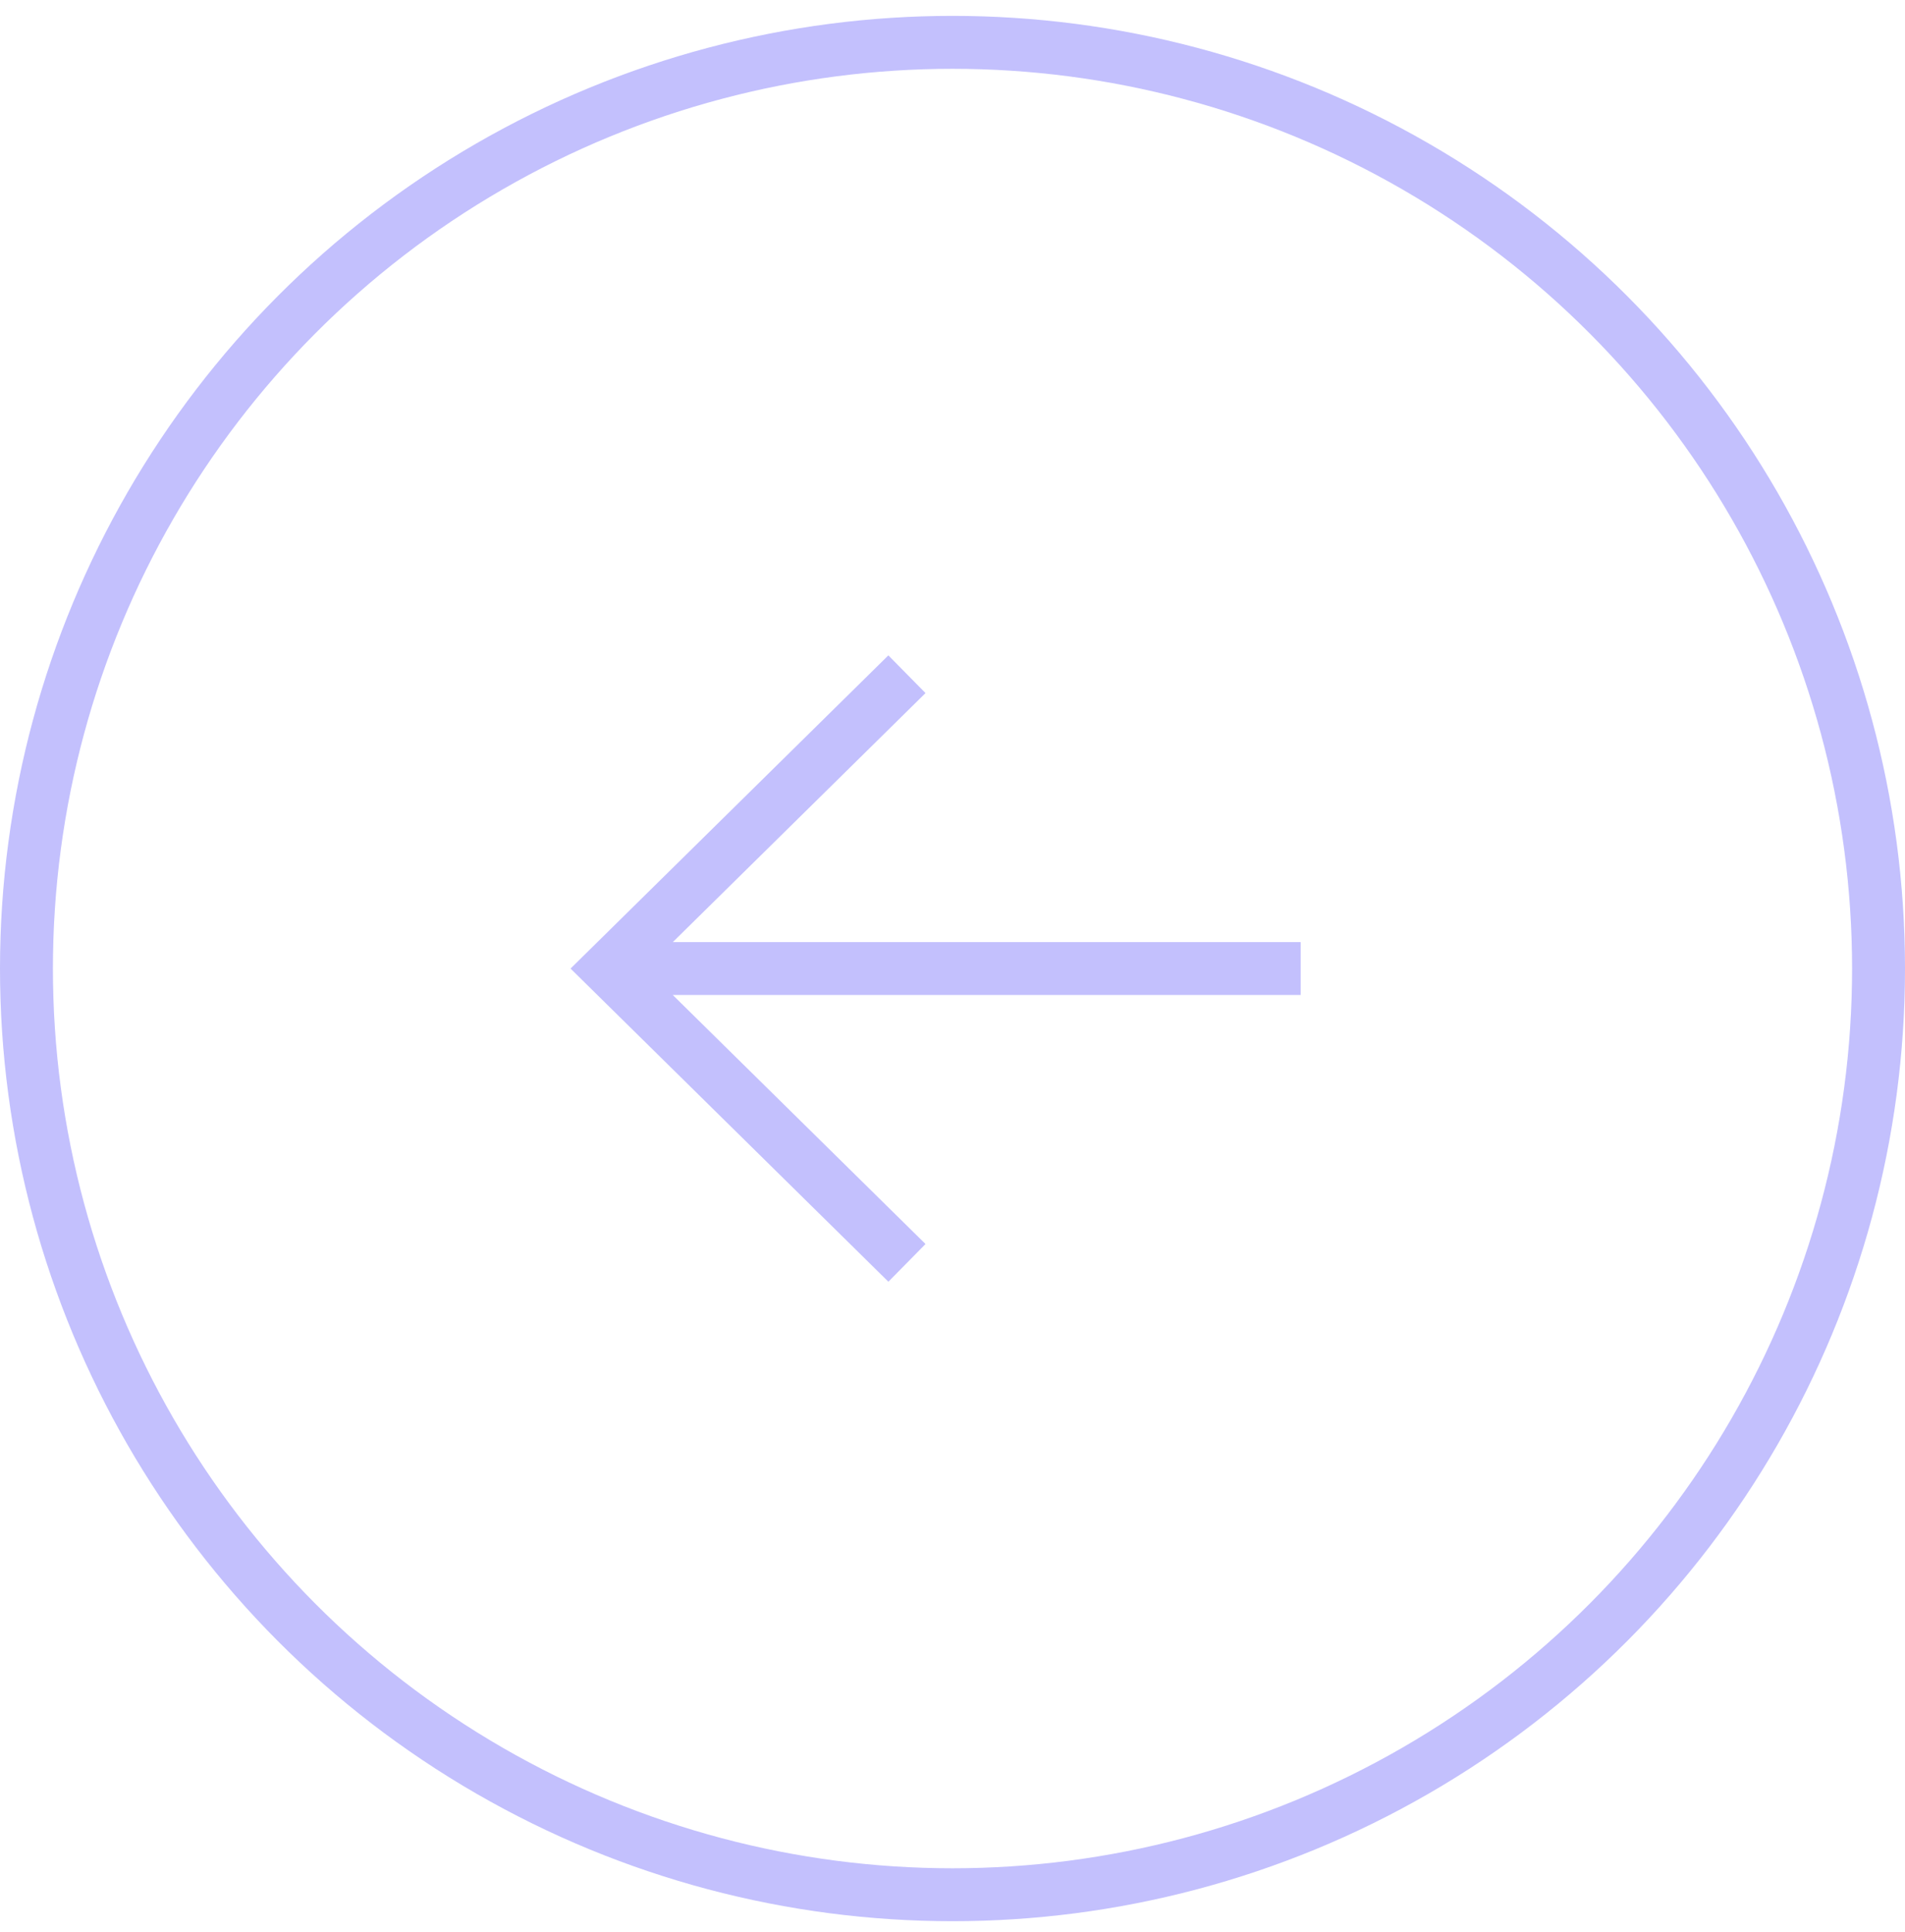
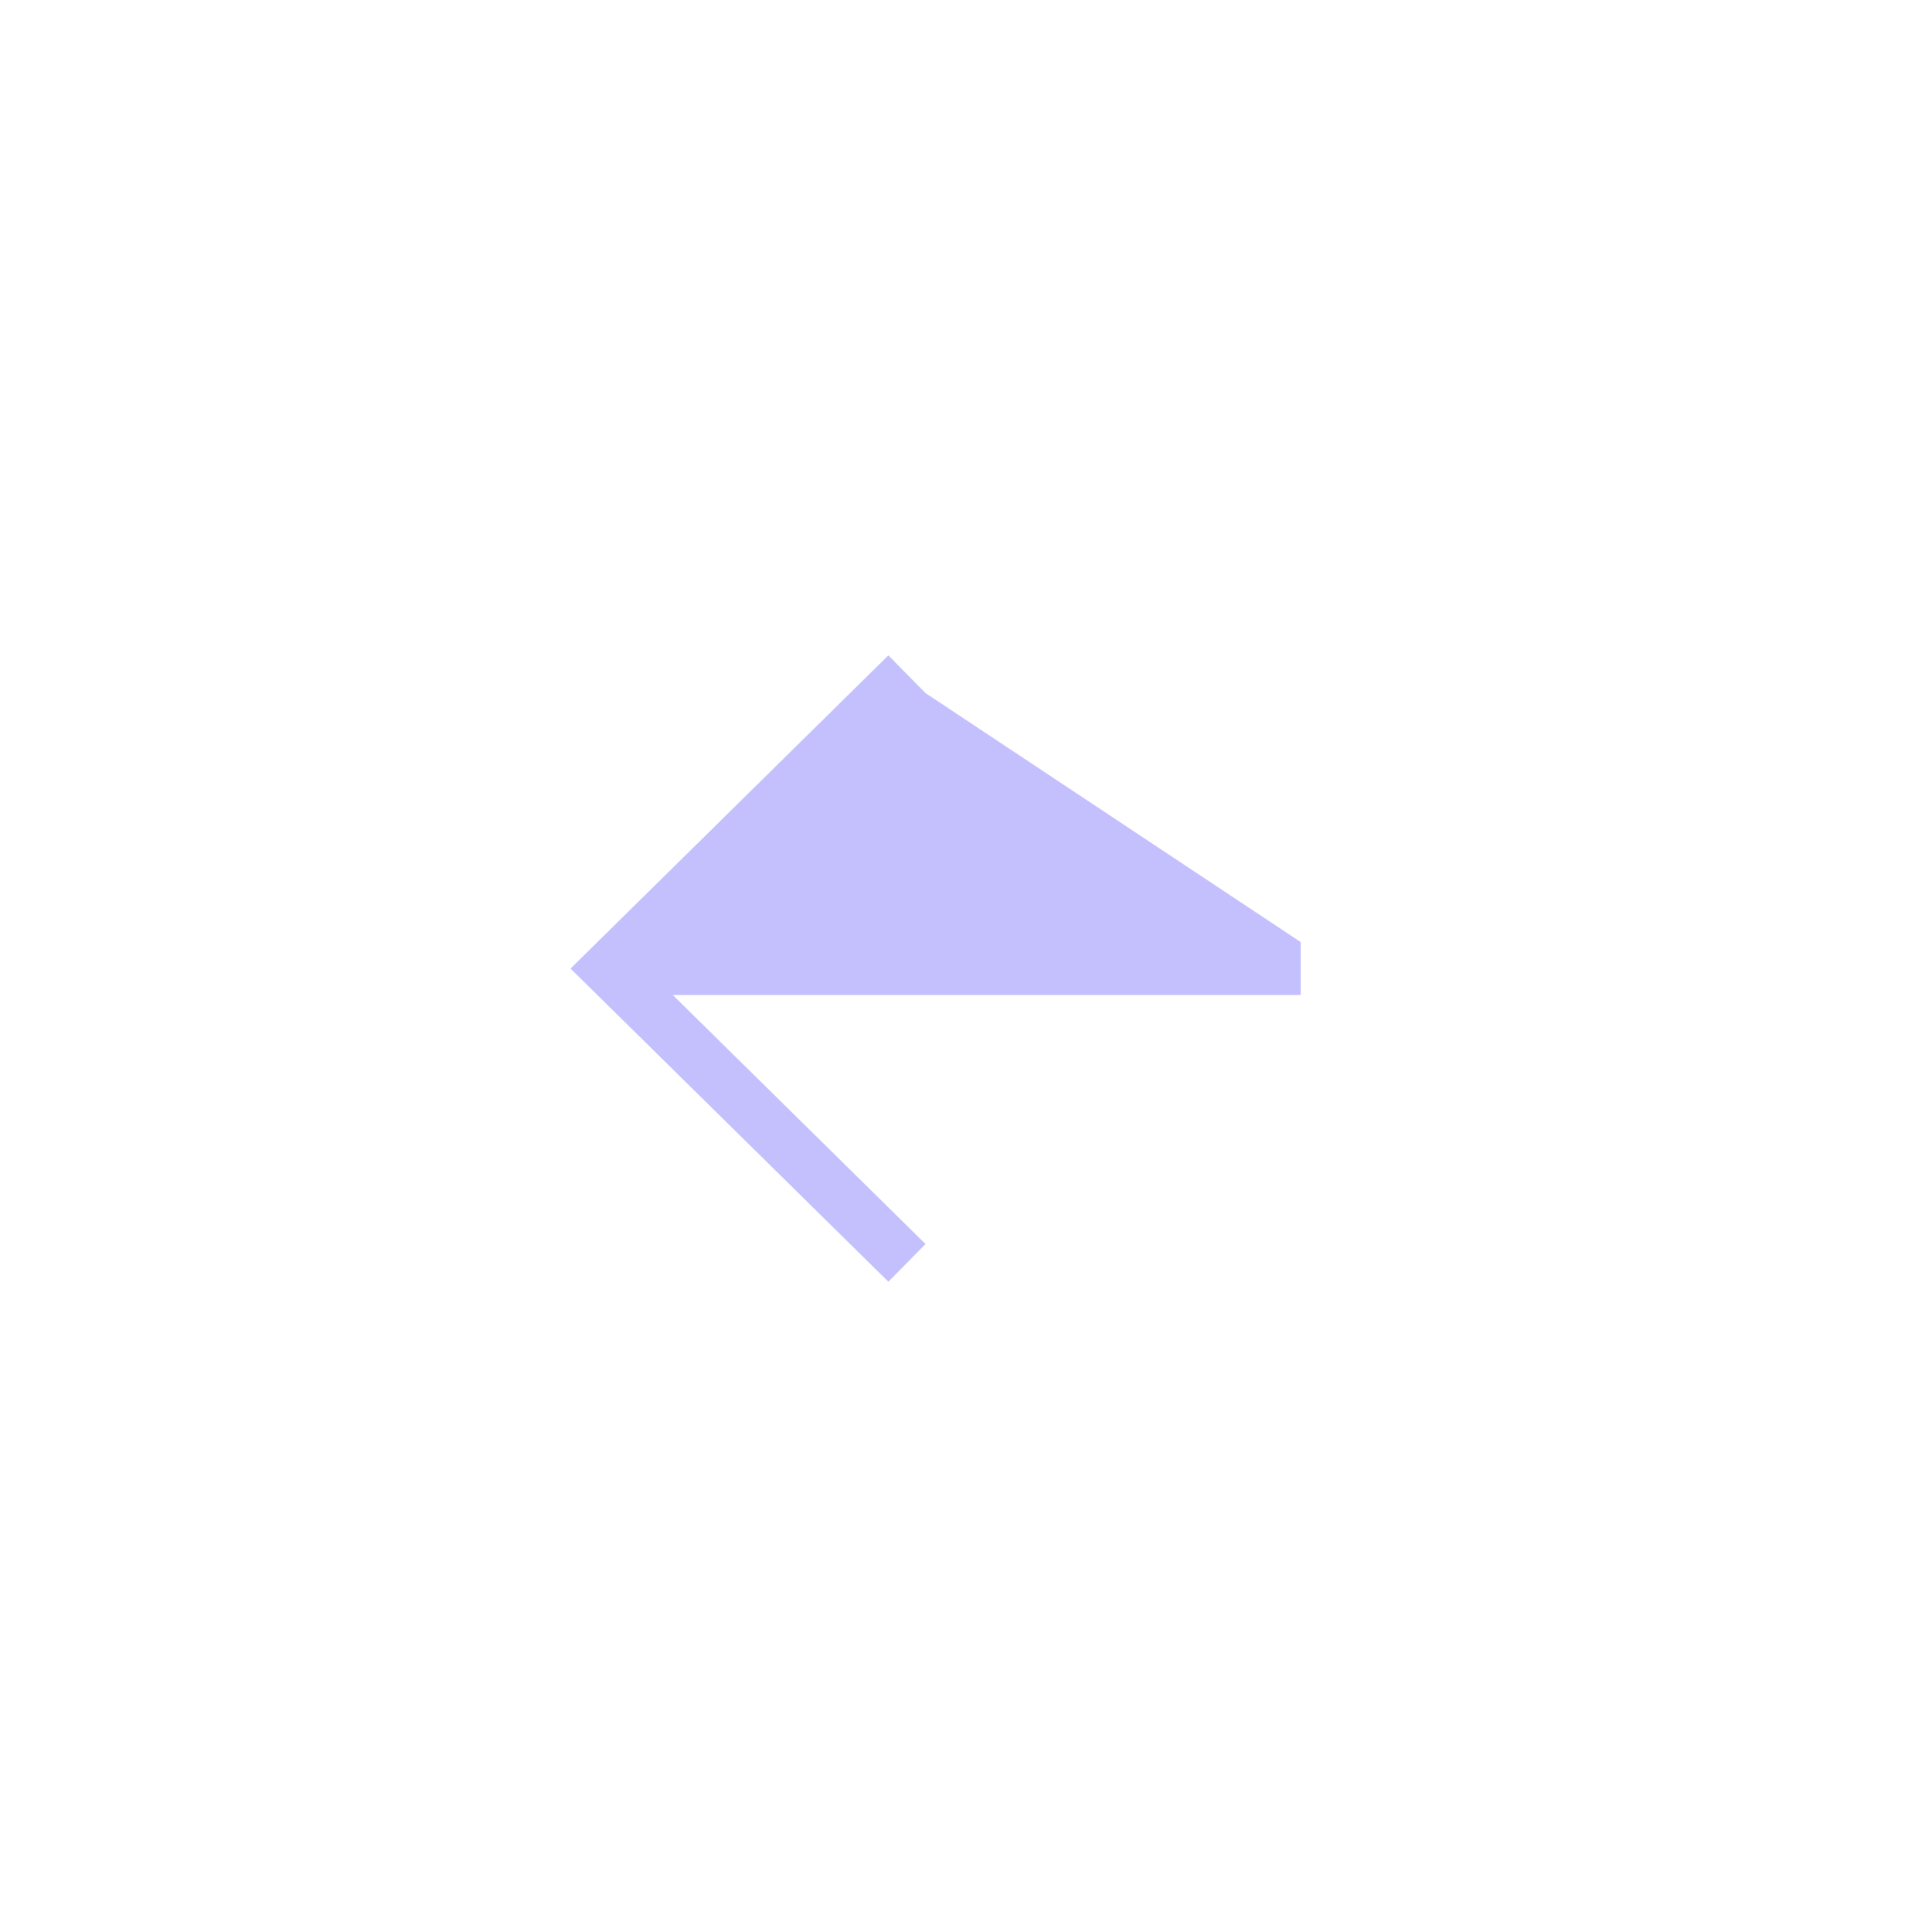
<svg xmlns="http://www.w3.org/2000/svg" width="72" height="73" viewBox="0 0 72 73" fill="none">
  <g opacity="0.4">
-     <circle cx="36" cy="36.6" r="35" stroke="#6862F9" stroke-width="2" />
-   </g>
+     </g>
  <g opacity="0.4">
-     <path fill-rule="evenodd" clip-rule="evenodd" d="M25.428 37.6L34.98 47.01L33.577 48.435L22.287 37.313L21.564 36.601L22.287 35.889L33.576 24.766L34.98 26.191L25.43 35.6L49.159 35.6L49.159 37.6L25.428 37.6Z" fill="#6862F9" />
+     <path fill-rule="evenodd" clip-rule="evenodd" d="M25.428 37.6L34.98 47.01L33.577 48.435L22.287 37.313L21.564 36.601L22.287 35.889L33.576 24.766L34.98 26.191L49.159 35.6L49.159 37.6L25.428 37.6Z" fill="#6862F9" />
  </g>
</svg>